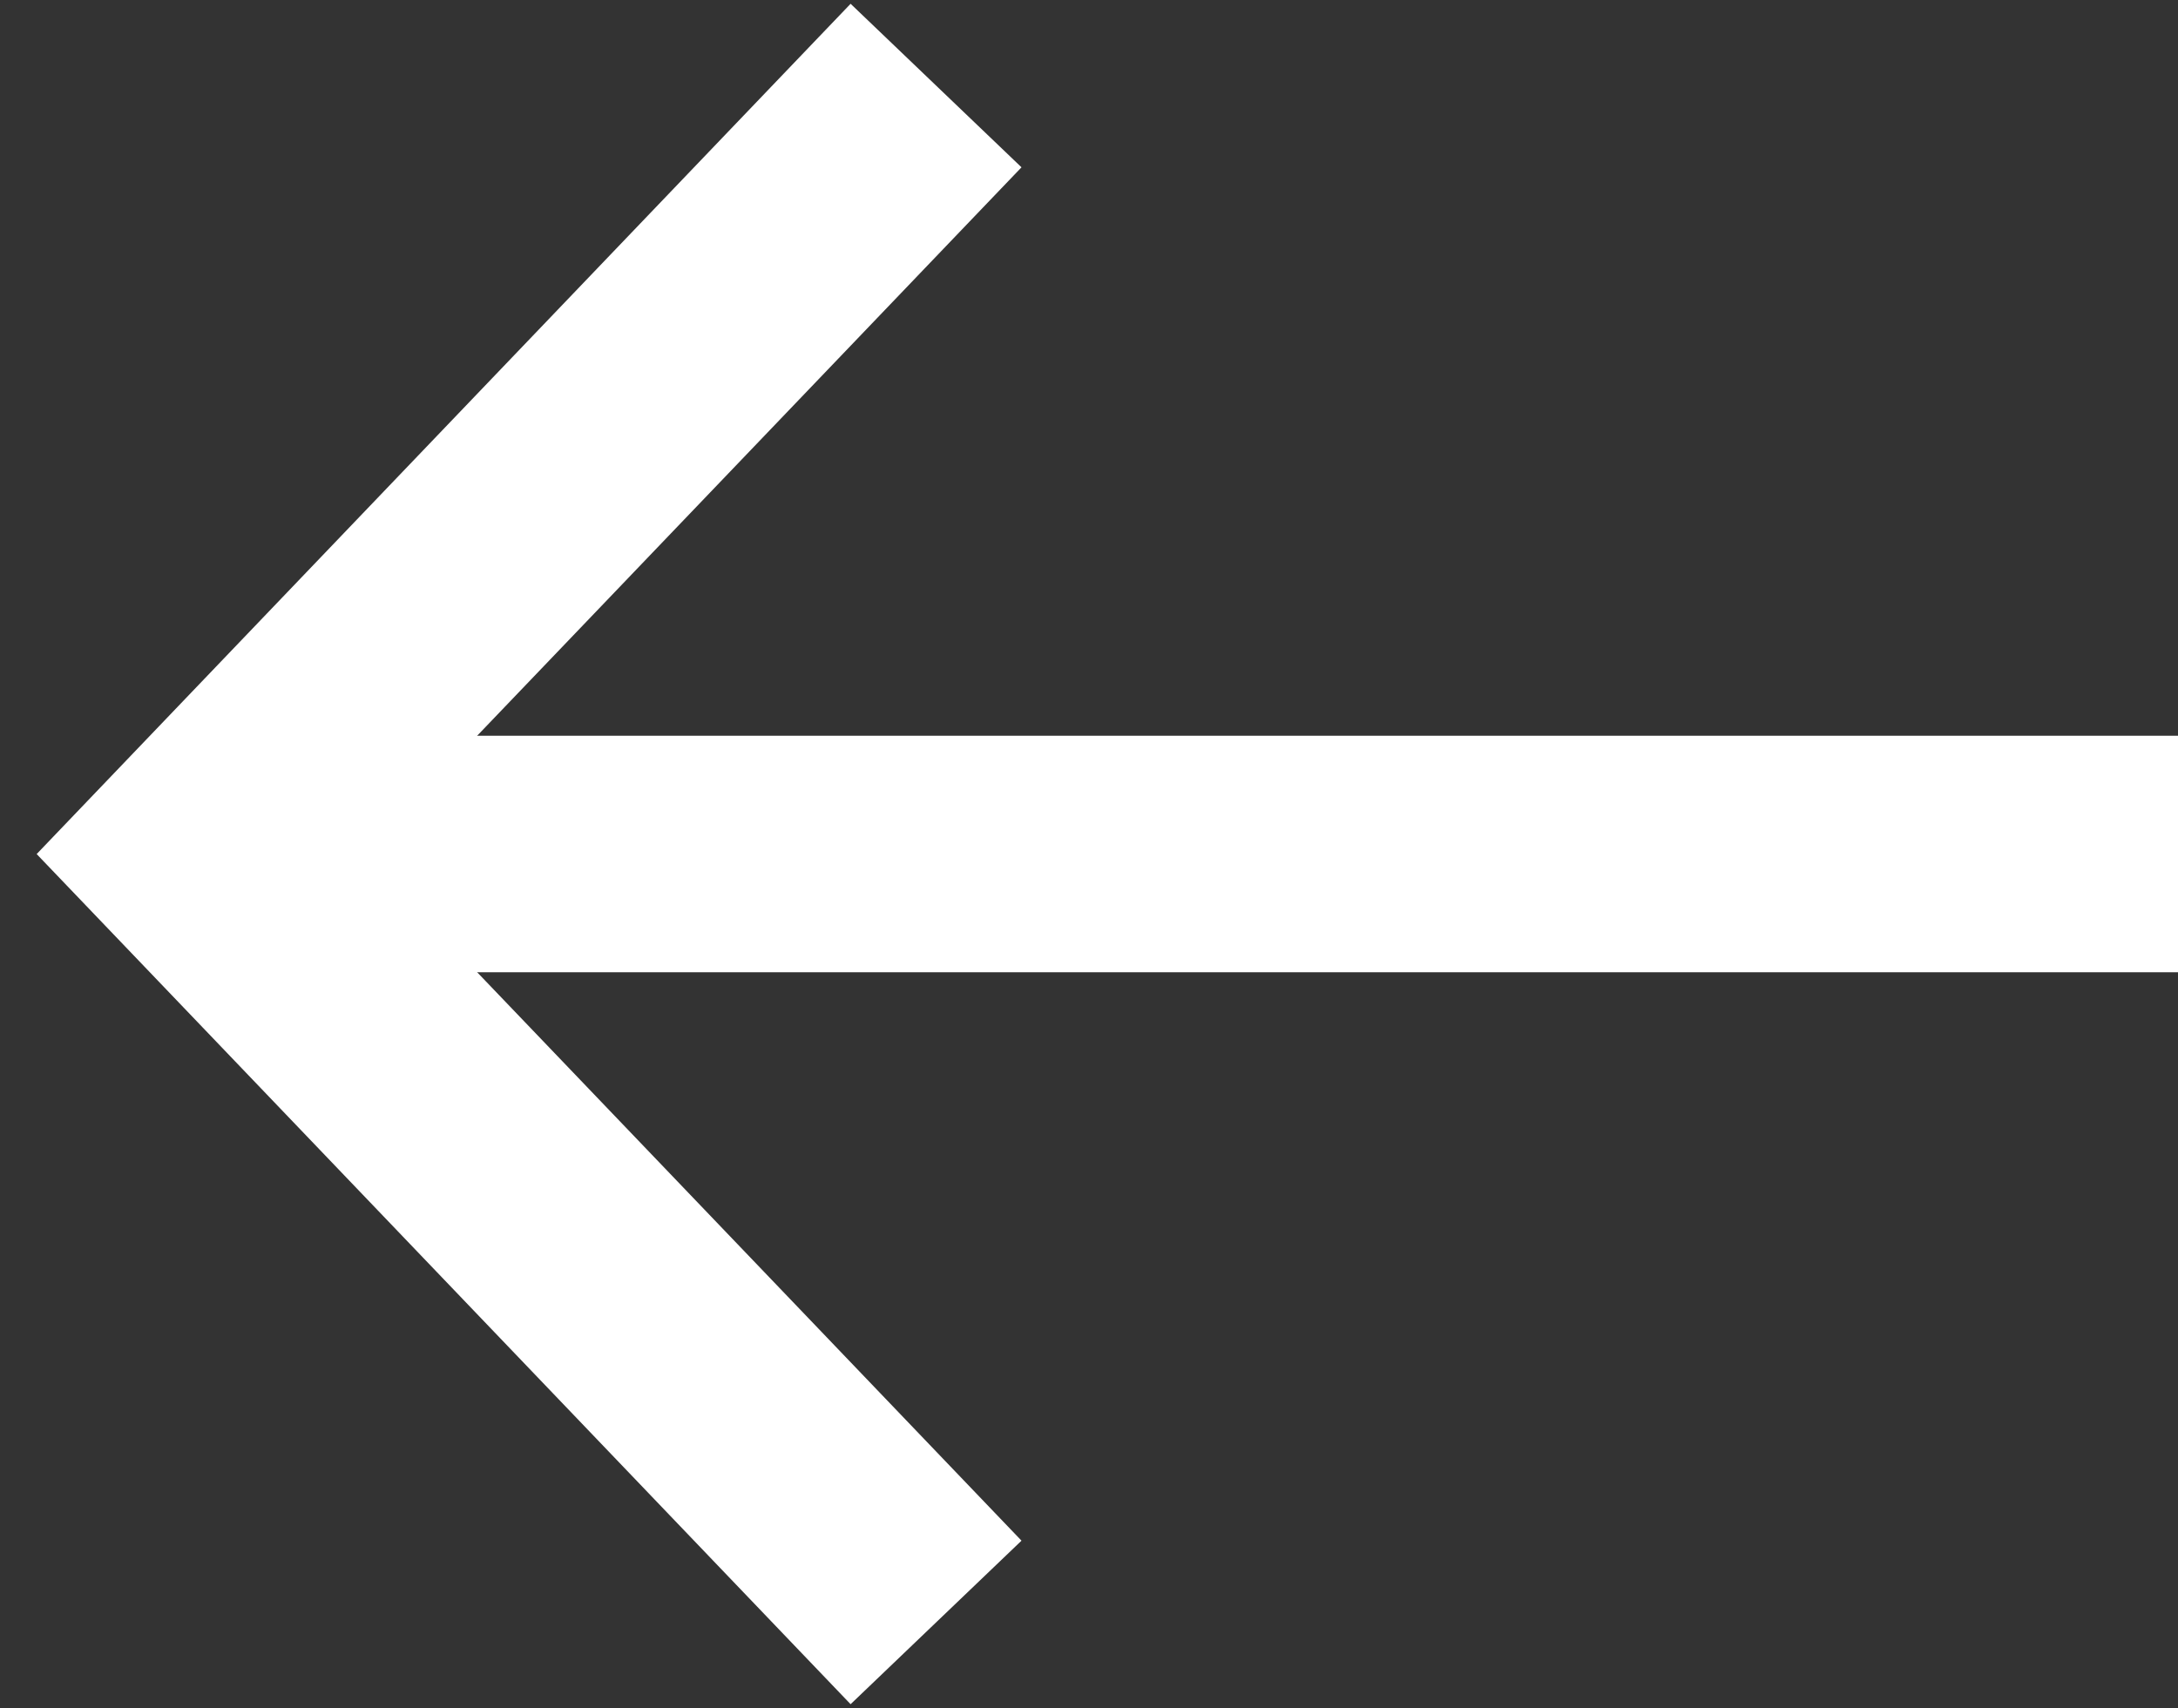
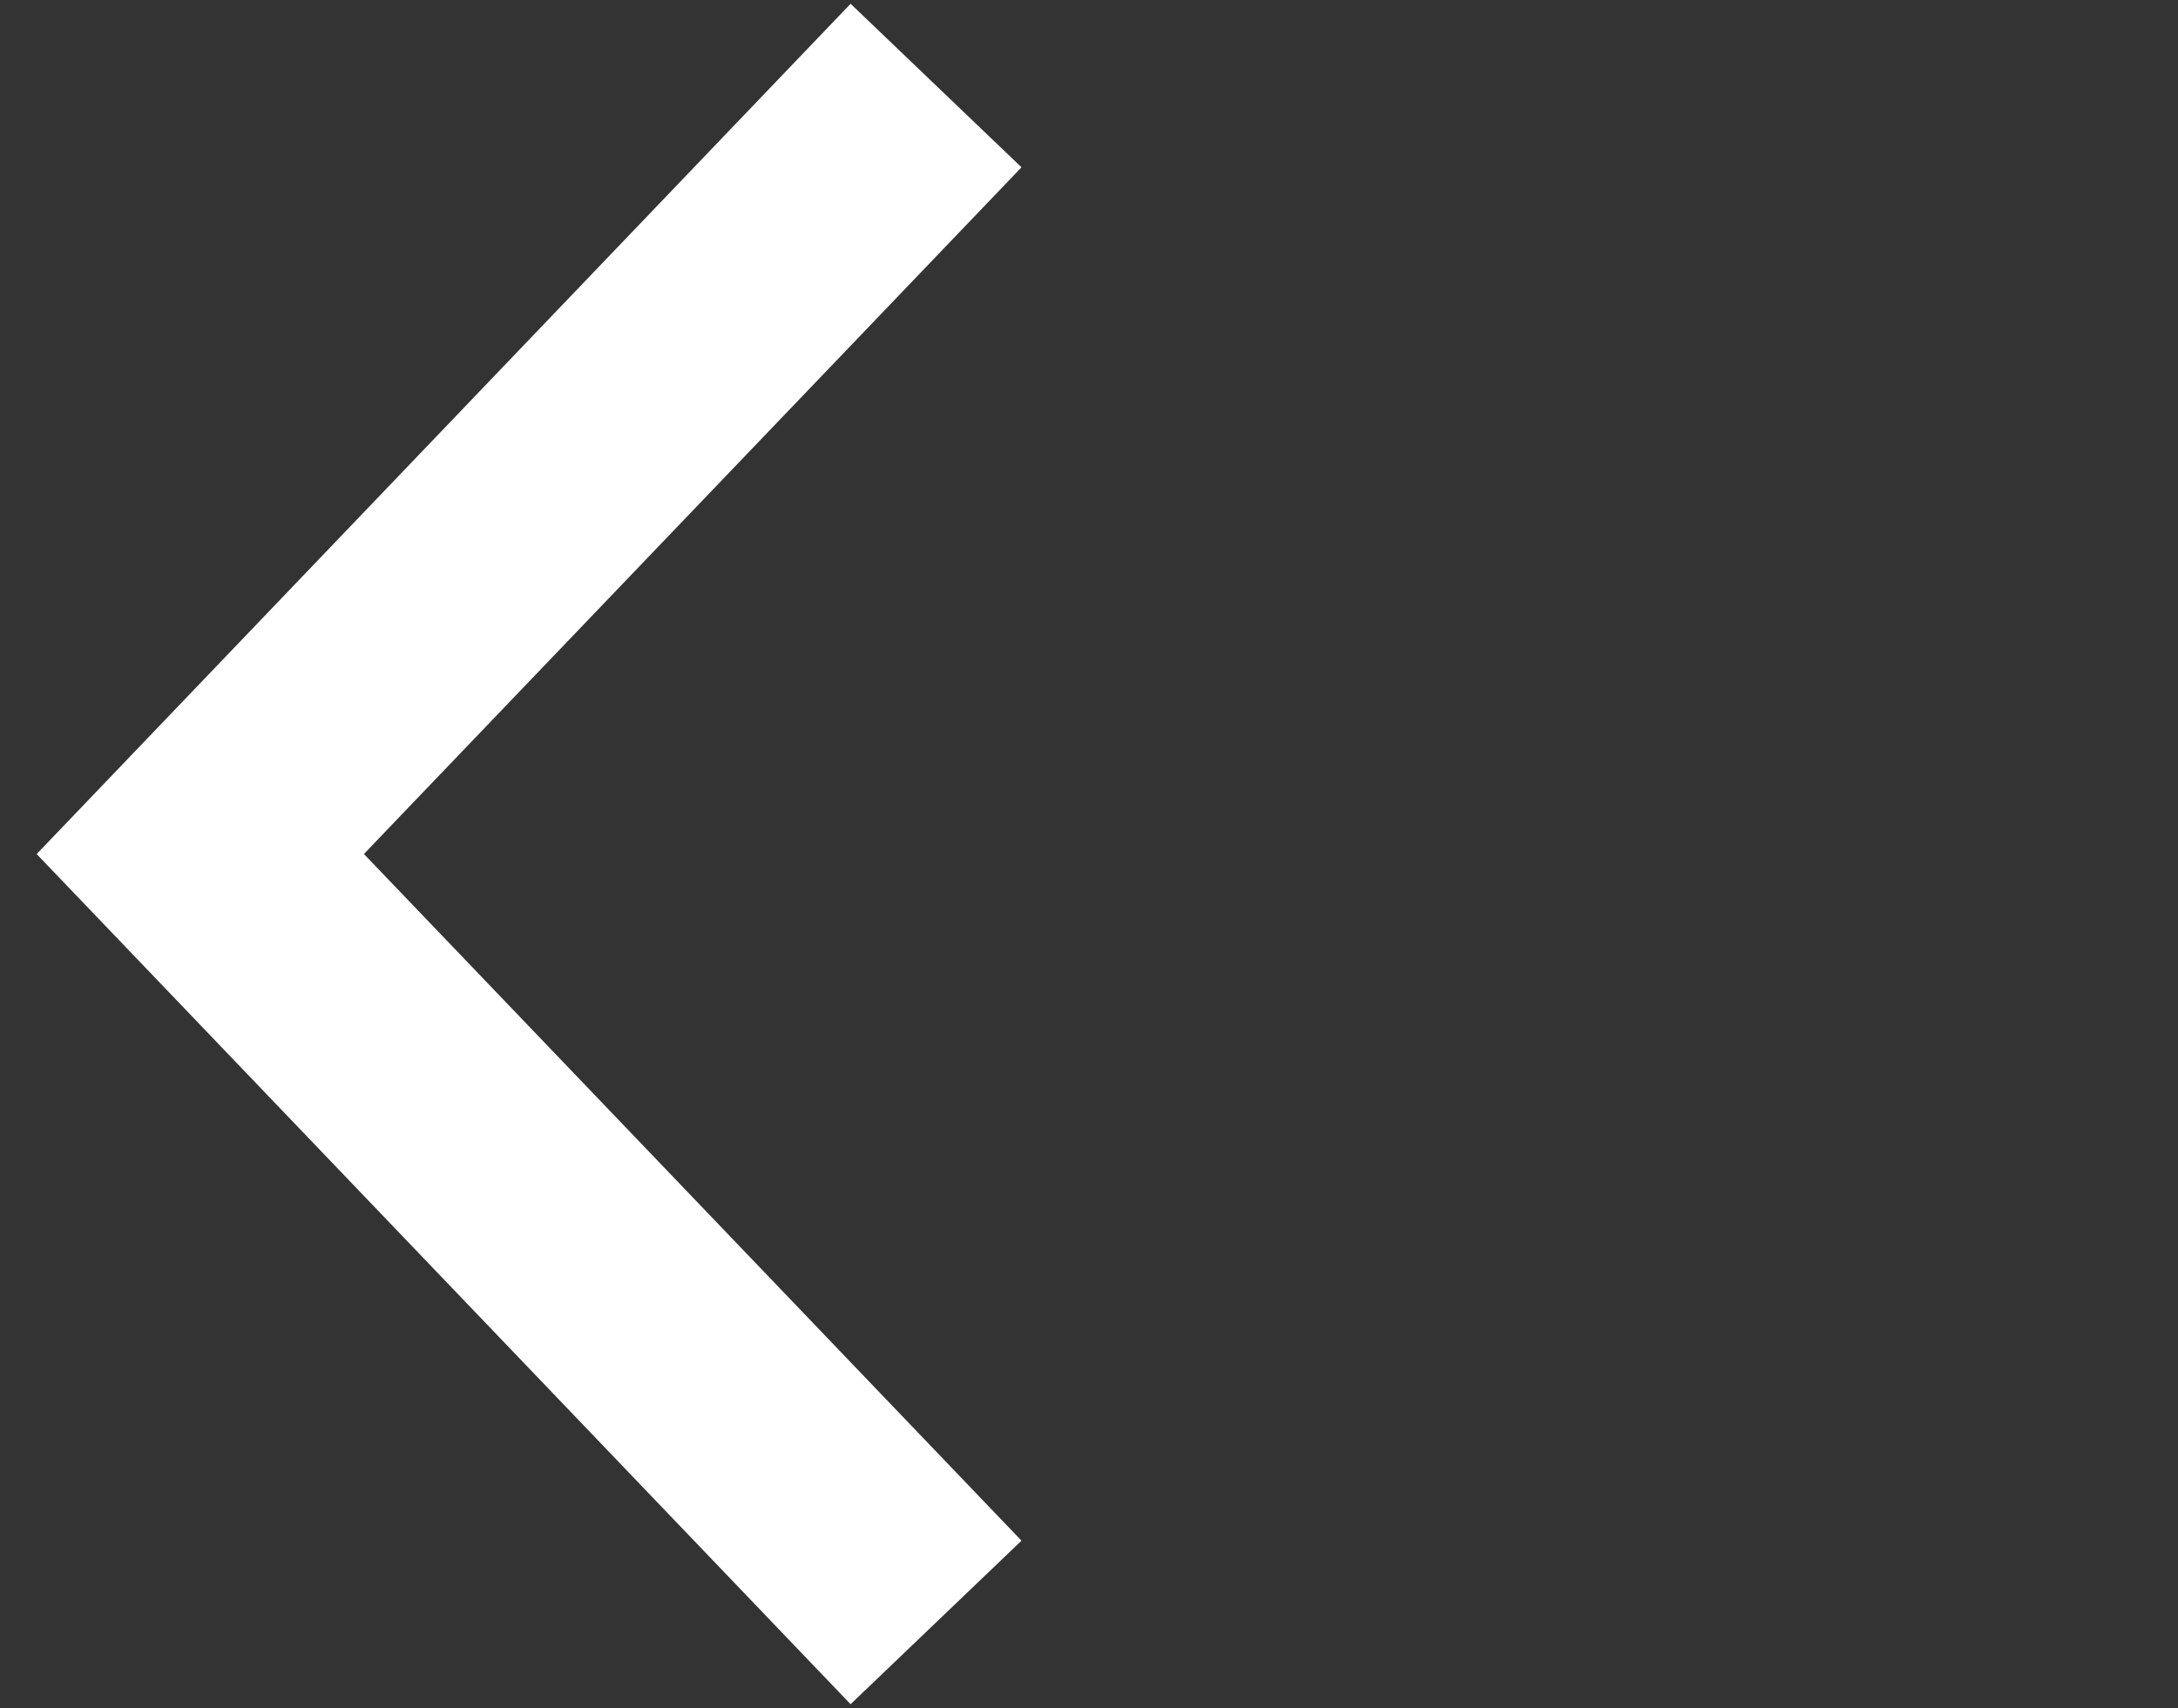
<svg xmlns="http://www.w3.org/2000/svg" width="36.831" height="28.89">
  <rect width="100%" height="100%" fill="#333333" stroke="none" />
  <g data-name="Group 7 Copy 2" fill="#fff">
-     <path data-name="Line 4" d="M2.918 12.445h33.913v4H2.918Z" />
-     <path d="m17.274 26.06-2.89 2.766L.62 14.446 14.384.064l2.89 2.766-11.12 11.615Z" />
+     <path d="m17.274 26.06-2.89 2.766L.62 14.446 14.384.064l2.89 2.766-11.12 11.615" />
  </g>
</svg>